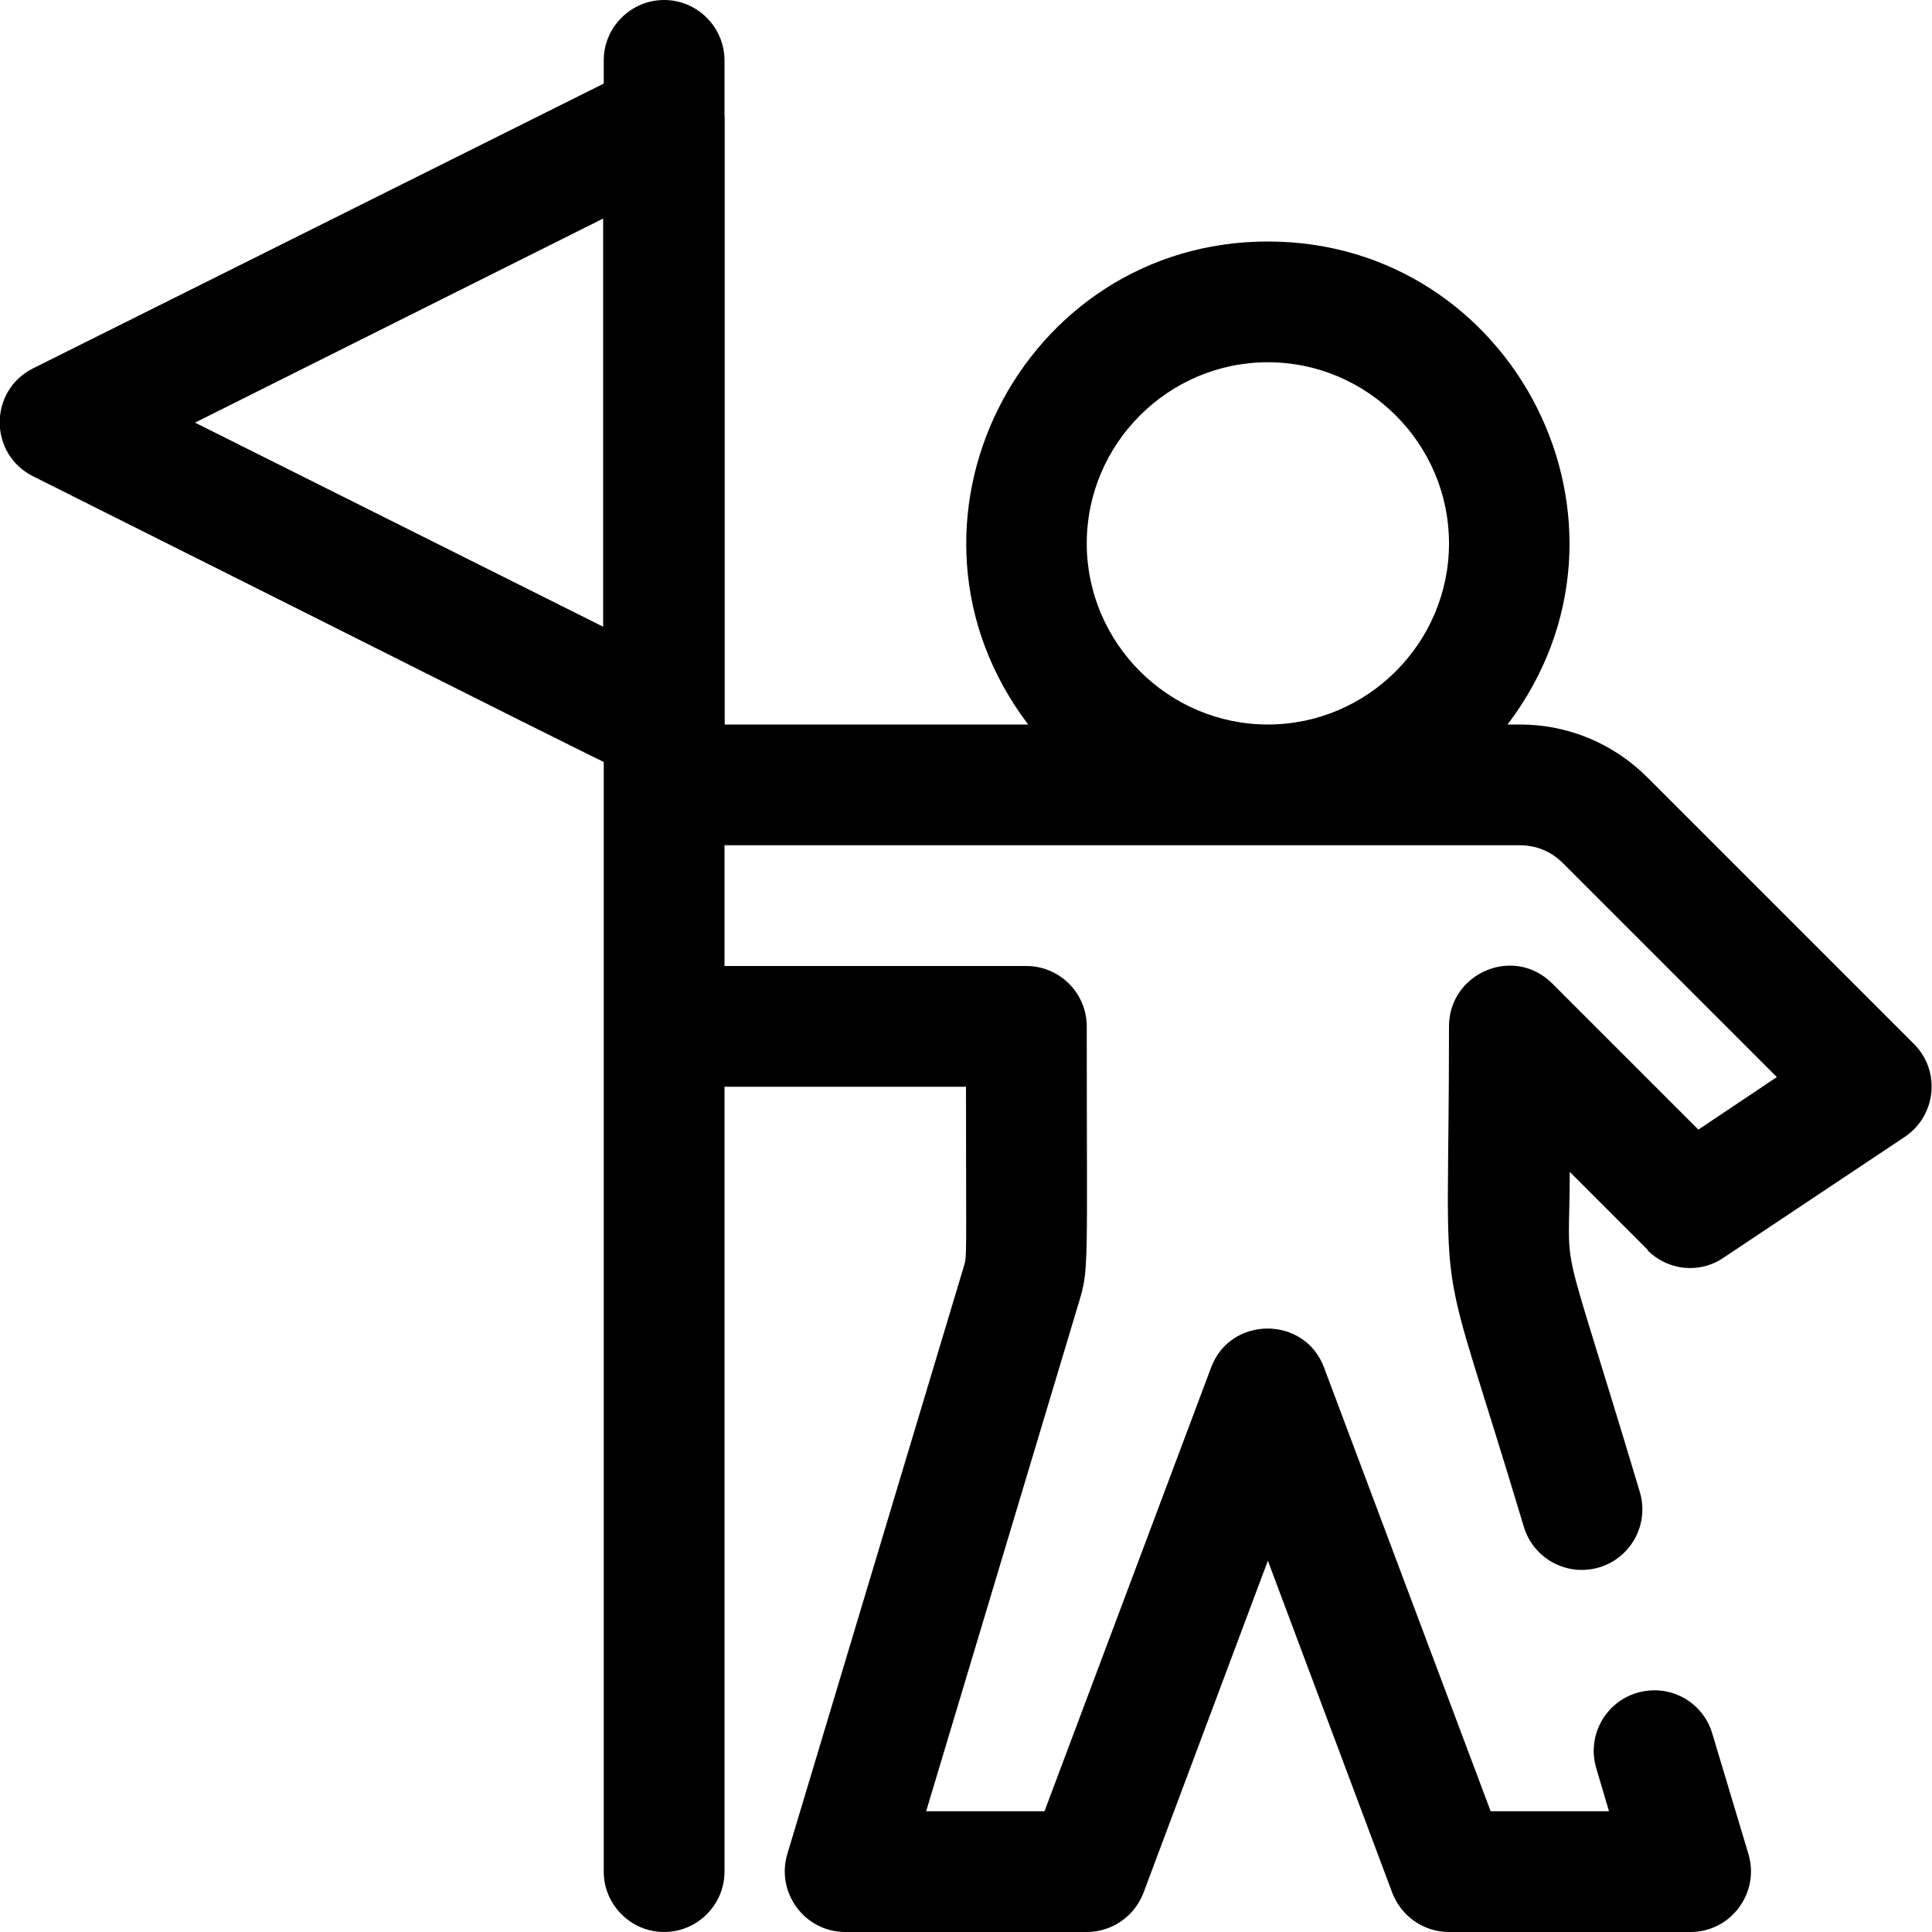
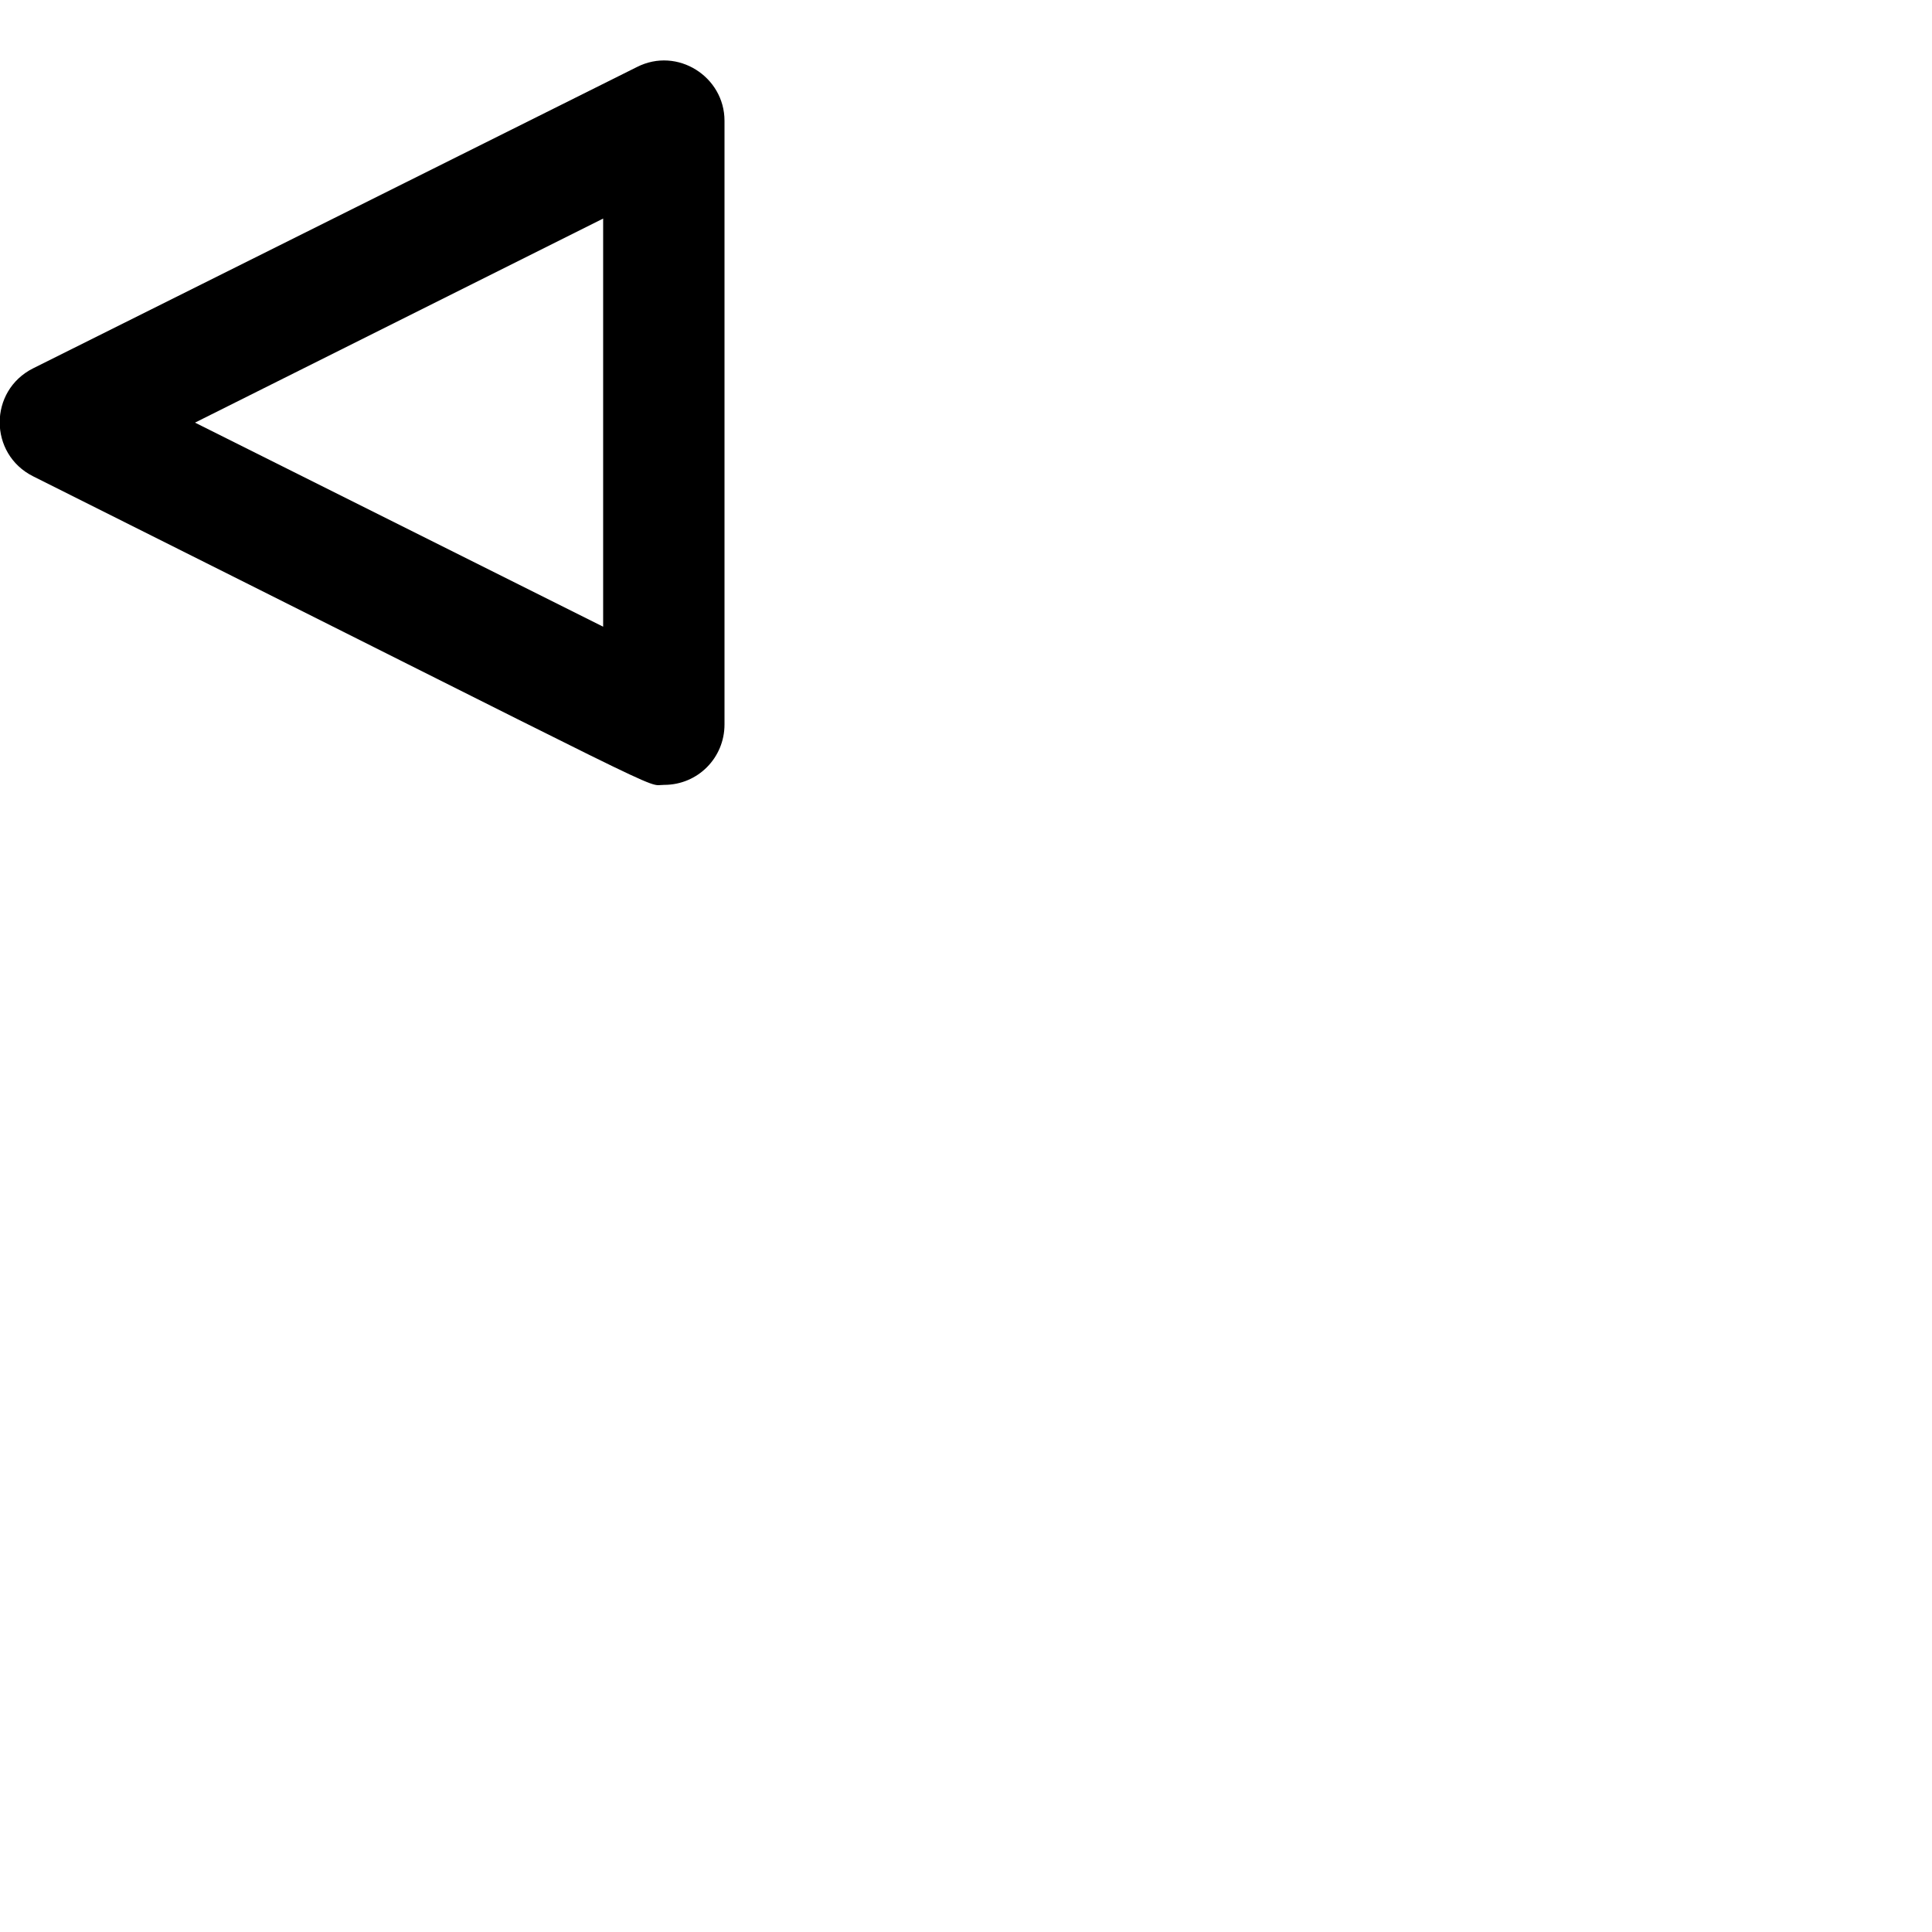
<svg xmlns="http://www.w3.org/2000/svg" id="Layer_2" viewBox="0 0 32 32">
  <g id="Flag">
-     <path d="M11,13c-.34,0,.5,.37-10.45-5.11-.74-.37-.74-1.42,0-1.79L10.55,1.11c.67-.34,1.45,.16,1.45,.89V12c0,.55-.44,1-1,1ZM3.23,7l6.76,3.38V3.62L3.23,7Z" />
-     <path d="M27.29,20.71c.34,.34,.87,.39,1.26,.12l3-2c.52-.35,.6-1.09,.15-1.54l-4.41-4.41c-.57-.57-1.32-.88-2.12-.88h-.2c2.51-3.31,.12-8-3.97-8s-6.48,4.69-3.97,8h-5.03V1c0-.55-.45-1-1-1s-1,.45-1,1V31c0,.55,.45,1,1,1s1-.45,1-1v-13h4c0,2.91,.02,2.8-.04,2.99l-2.92,9.72c-.19,.64,.29,1.29,.96,1.29h4c.42,0,.79-.26,.94-.65l2.06-5.5,2.06,5.5c.15,.39,.52,.65,.94,.65h4c.67,0,1.15-.65,.96-1.29l-.6-2c-.16-.53-.71-.83-1.25-.67-.53,.16-.83,.72-.67,1.25l.21,.71h-1.96l-2.76-7.35c-.32-.86-1.55-.86-1.87,0l-2.76,7.35h-1.96l2.53-8.43c.17-.56,.13-.57,.13-4.57,0-.55-.45-1-1-1h-5v-2h13.17c.27,0,.52,.1,.71,.29l3.55,3.55-1.3,.87-2.42-2.42c-.64-.64-1.71-.17-1.71,.71,0,5.15-.27,3.25,1.24,8.29,.16,.53,.72,.83,1.25,.67,.53-.16,.83-.72,.67-1.25-1.39-4.64-1.16-3.38-1.16-5.3l1.29,1.29Zm-9.29-11.71c0-1.65,1.35-3,3-3s3,1.35,3,3-1.35,3-3,3-3-1.35-3-3Z" />
+     <path d="M11,13c-.34,0,.5,.37-10.45-5.11-.74-.37-.74-1.42,0-1.79L10.55,1.11c.67-.34,1.45,.16,1.45,.89V12c0,.55-.44,1-1,1ZM3.23,7l6.76,3.38V3.62Z" />
  </g>
</svg>